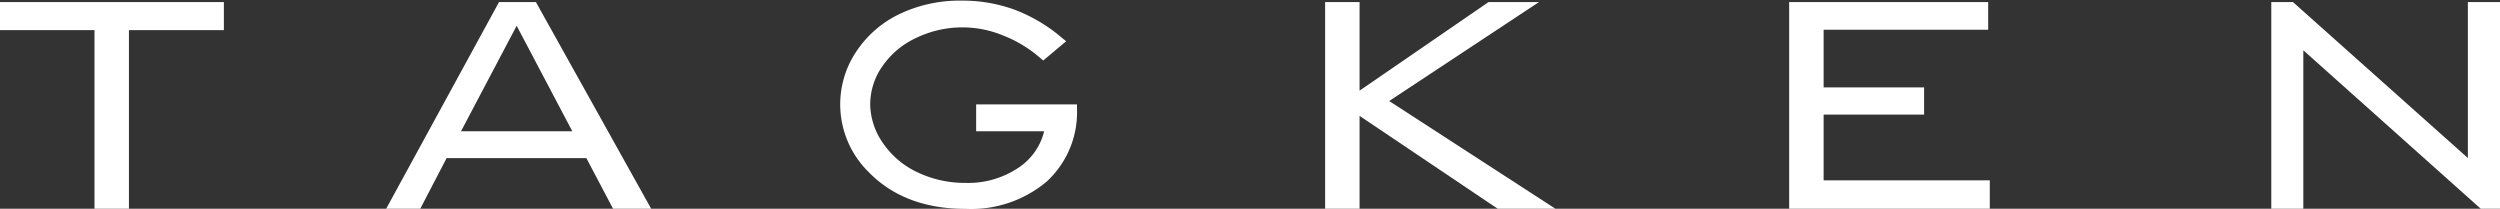
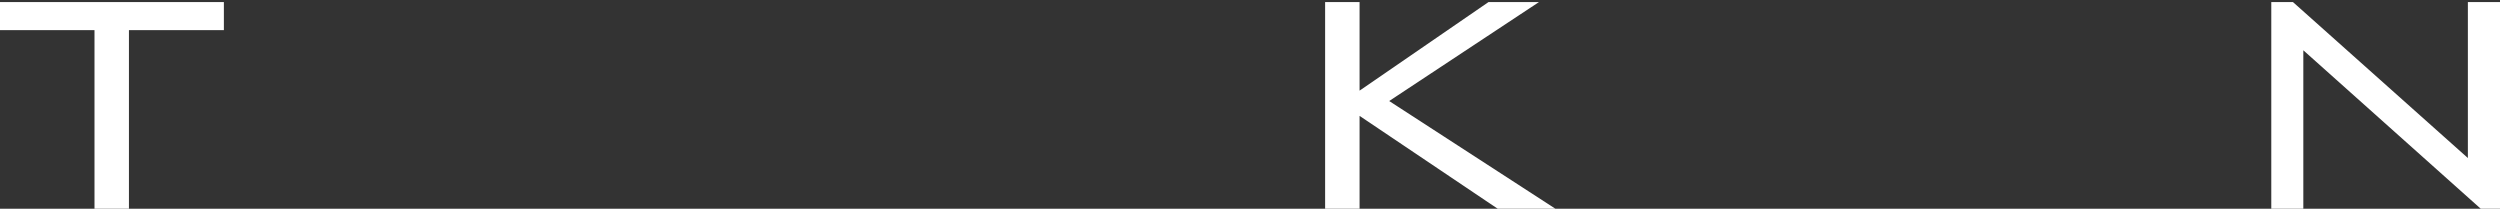
<svg xmlns="http://www.w3.org/2000/svg" id="レイヤー_1" data-name="レイヤー 1" viewBox="0 0 279.39 23.33">
  <rect x="0" y="0" width="279.39" height="23.33" fill="#333333" stroke="none" />
  <defs>
    <style>.cls-1{fill:#fff;}</style>
  </defs>
-   <path class="cls-1" d="M58.08,2.56,45.46,25.67h3.81L52.22,20H67.84l3,5.69h4.26L62.2,2.56ZM53.83,17,60.05,5.21,66.27,17Z" transform="translate(-2.31 -2.33)" />
  <polygon class="cls-1" points="0 3.37 10.56 3.37 10.56 23.33 14.41 23.33 14.41 3.37 25.02 3.37 25.02 0.23 0 0.23 0 3.37" />
  <polygon class="cls-1" points="277.47 0.23 275.8 0.23 275.8 12.9 275.8 17.66 256.25 0.23 253.83 0.23 253.83 23.33 256.44 23.33 257.41 23.33 257.41 9.72 257.41 5.62 277.24 23.33 279.39 23.33 279.39 0.23 277.47 0.23" />
-   <polygon class="cls-1" points="203.8 12.81 215.03 12.81 215.03 9.77 203.8 9.77 203.8 3.32 222.19 3.32 222.19 0.23 199.95 0.23 199.95 23.33 222.37 23.33 222.37 20.15 203.8 20.15 203.8 12.81" />
  <polygon class="cls-1" points="171.99 0.23 166.35 0.23 151.94 10.13 151.94 0.23 148.09 0.23 148.09 23.33 151.94 23.33 151.94 12.95 167.38 23.33 173.83 23.33 155.25 11.29 171.99 0.23" />
-   <path class="cls-1" d="M111.4,17H119a6.8,6.8,0,0,1-2.76,4,10.07,10.07,0,0,1-6,1.77,12.31,12.31,0,0,1-5.43-1.2,9.58,9.58,0,0,1-3.83-3.26A7.72,7.72,0,0,1,99.56,14a7.44,7.44,0,0,1,1.33-4.22,9.33,9.33,0,0,1,3.78-3.2,11.9,11.9,0,0,1,9.68-.31,14.13,14.13,0,0,1,4.27,2.59l.28.23,2.56-2.15-.41-.33a17.91,17.91,0,0,0-5.39-3.21,17,17,0,0,0-5.89-1,15.59,15.59,0,0,0-7,1.53A12,12,0,0,0,98,8.1a10.59,10.59,0,0,0,1.32,13.39c2.66,2.77,6.31,4.18,10.86,4.18a13.15,13.15,0,0,0,9.05-3,10.52,10.52,0,0,0,3.44-8.2V14H111.4Z" transform="translate(-2.31 -2.33)" />
</svg>